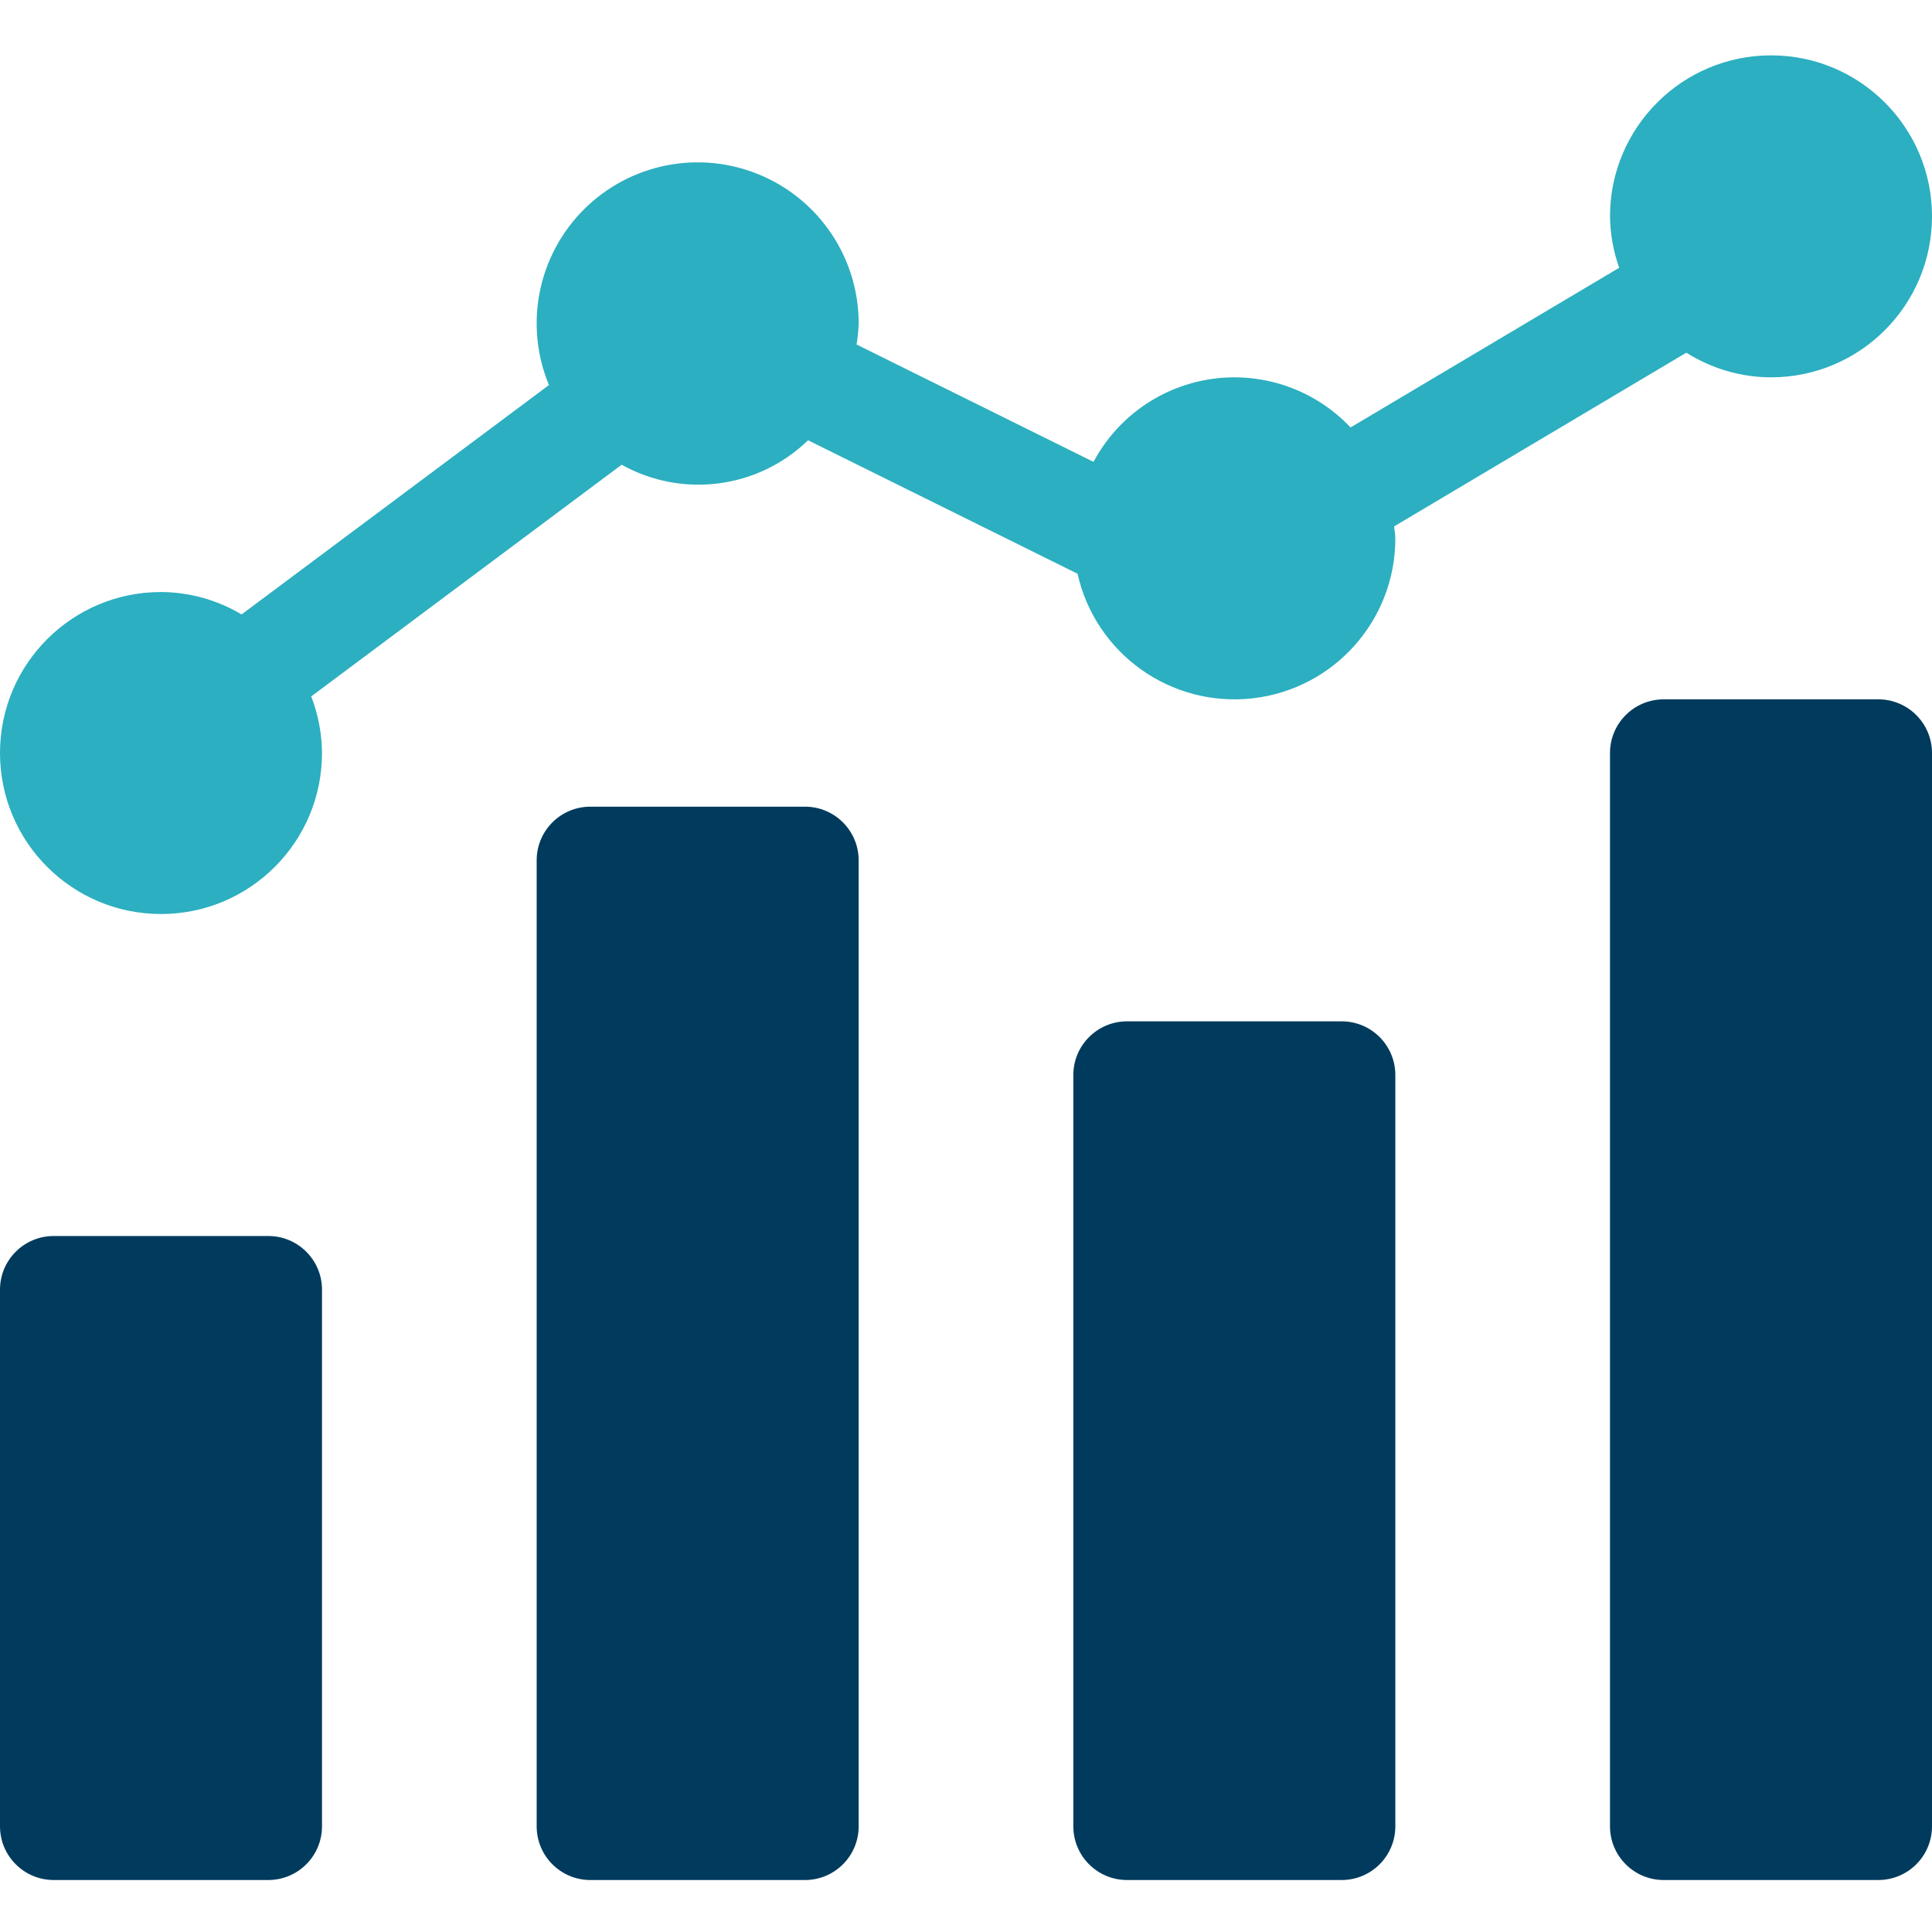
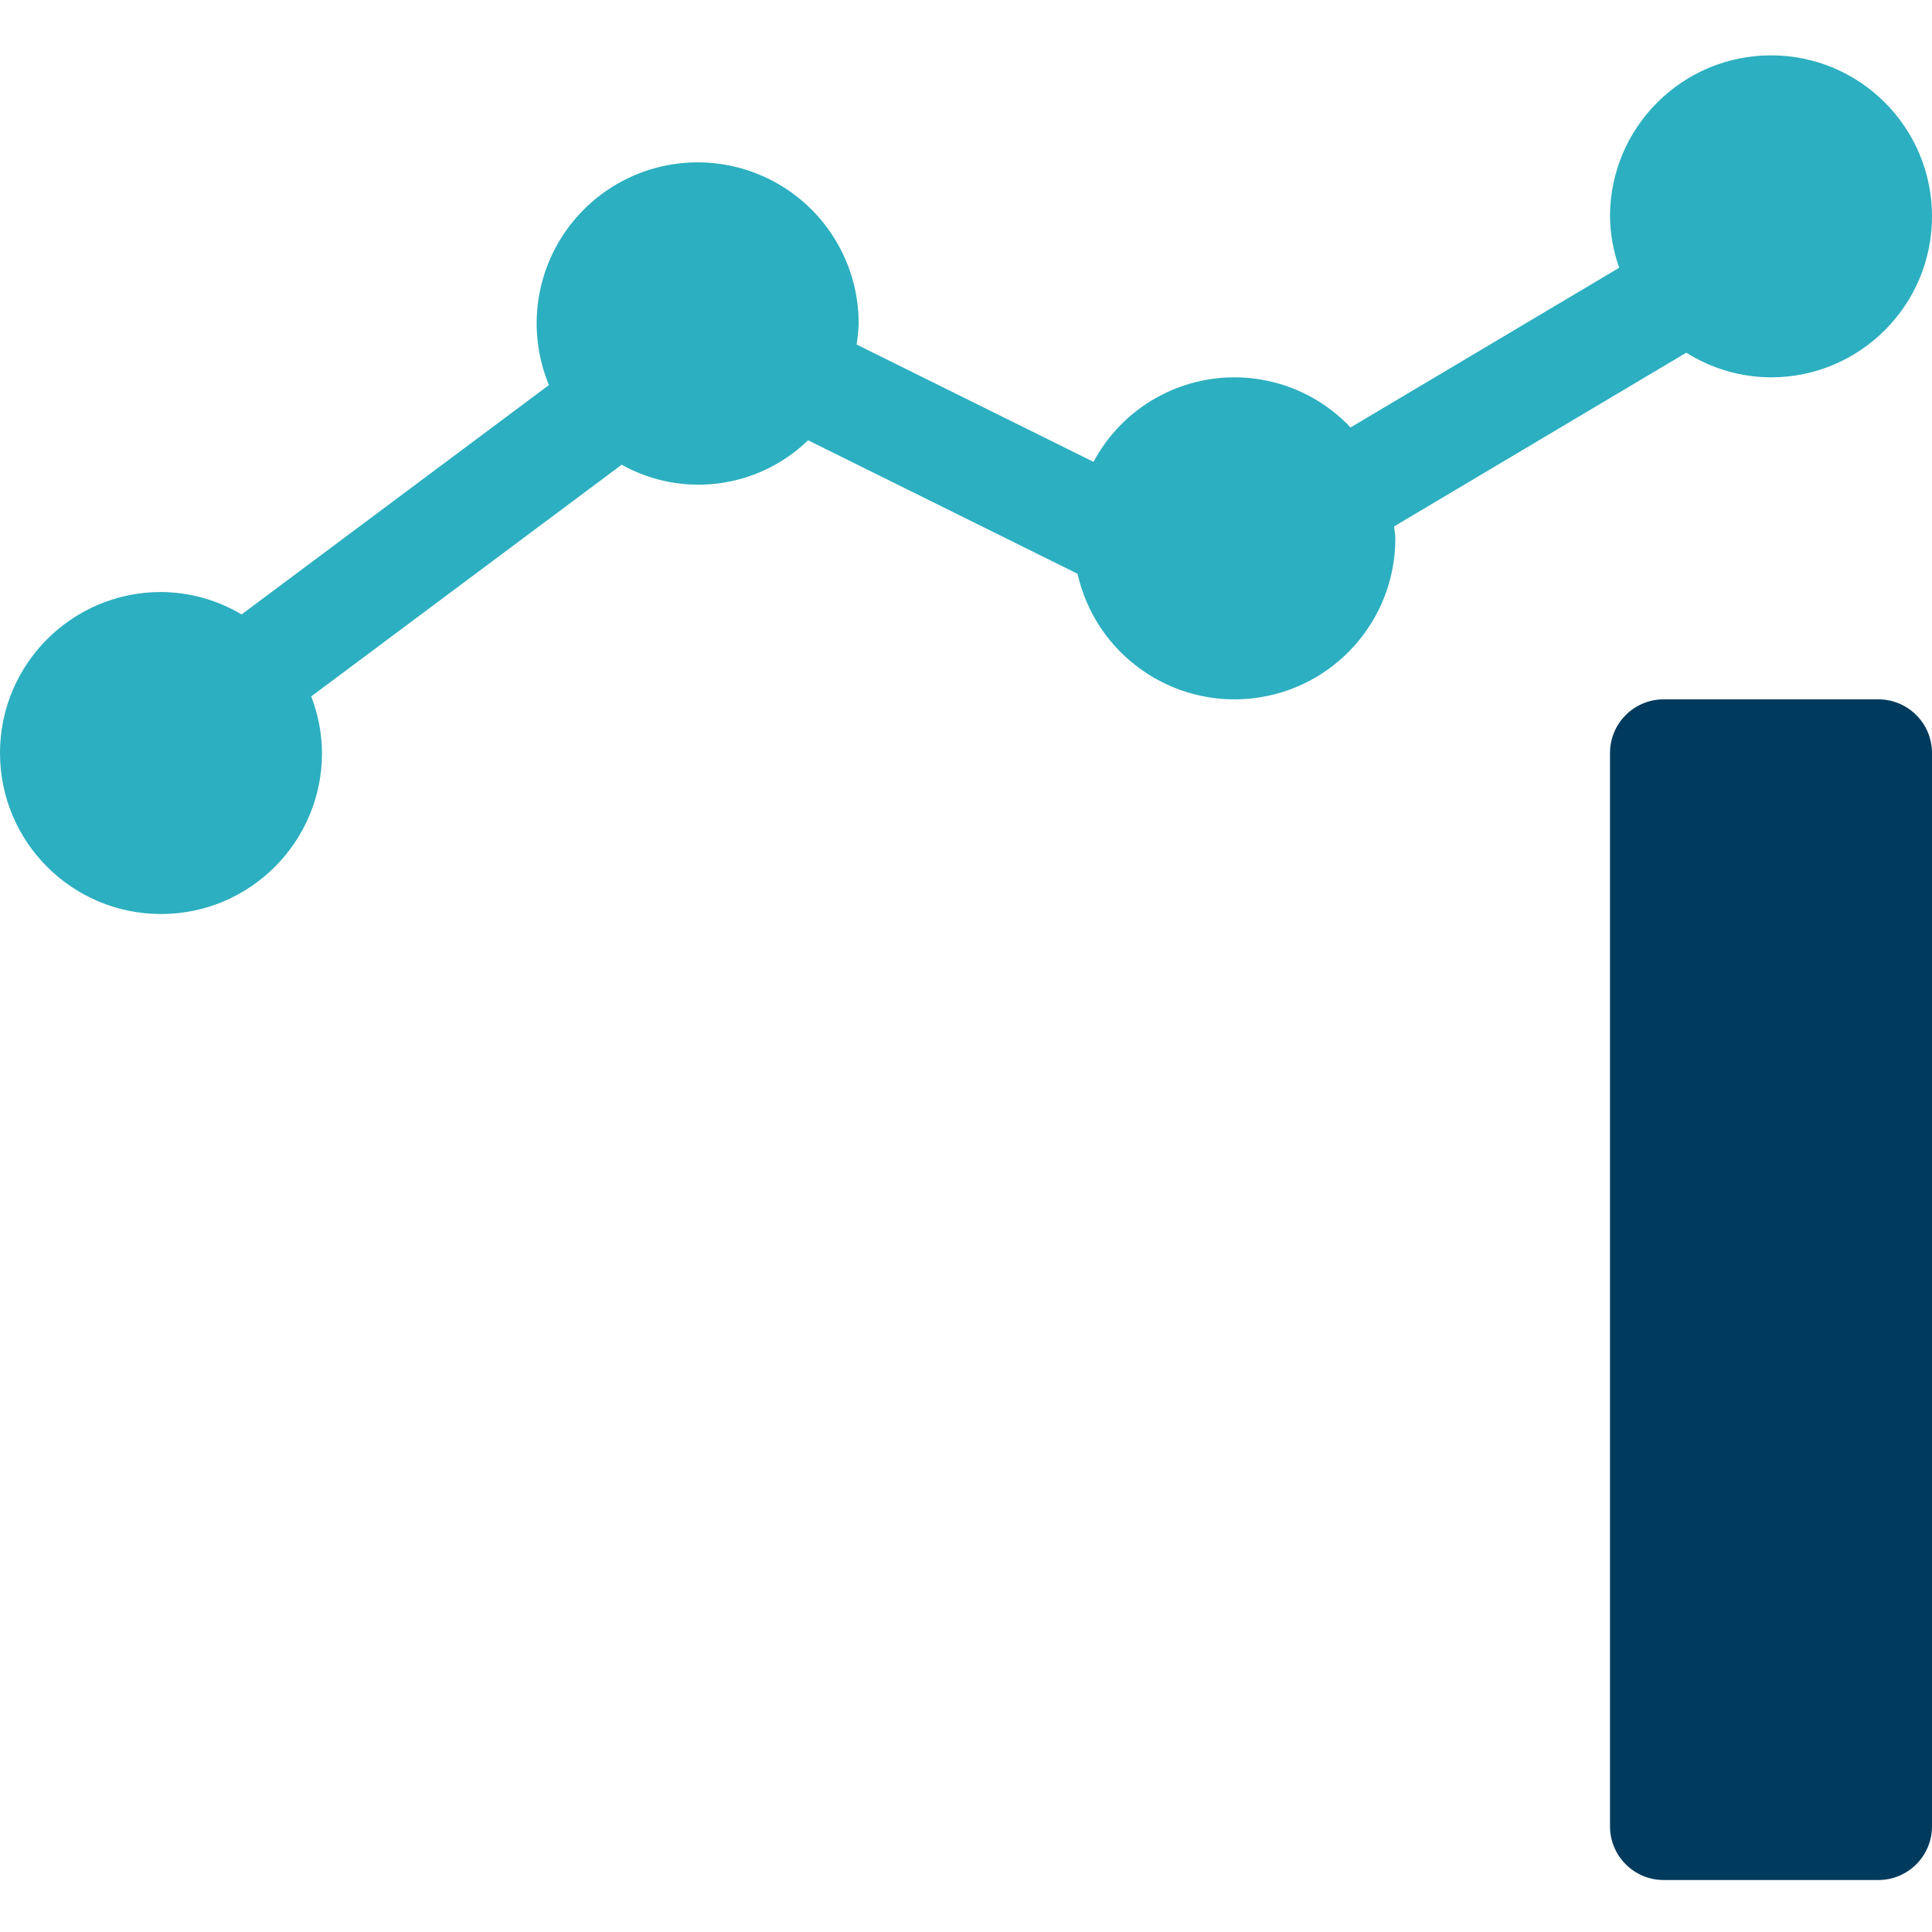
<svg xmlns="http://www.w3.org/2000/svg" width="243" height="243" viewBox="0 0 243 243" fill="none">
-   <path d="M6.751 155.461H33.749C37.477 155.461 40.5 158.482 40.5 162.209V229.71C40.5 233.438 37.477 236.461 33.749 236.461H6.751C3.023 236.461 0 233.438 0 229.71V162.209C0 158.482 3.023 155.461 6.751 155.461Z" fill="#003B5D" />
-   <path d="M74.248 101.461H101.249C104.977 101.461 108 104.484 108 108.212V229.712C108 233.439 104.977 236.463 101.249 236.463H74.248C70.521 236.463 67.5 233.439 67.5 229.712V108.212C67.5 104.484 70.521 101.461 74.248 101.461Z" fill="#003B5D" />
-   <path d="M141.751 128.461H168.752C172.479 128.461 175.5 131.484 175.5 135.212V229.711C175.5 233.439 172.479 236.462 168.752 236.462H141.751C138.023 236.462 135 233.439 135 229.711V135.212C135 131.484 138.023 128.461 141.751 128.461Z" fill="#003B5D" />
  <path d="M209.251 87.961H236.249C239.977 87.961 243 90.984 243 94.712V229.711C243 233.439 239.977 236.462 236.249 236.462H209.251C205.523 236.462 202.5 233.439 202.5 229.711V94.712C202.5 90.984 205.523 87.961 209.251 87.961Z" fill="#003B5D" />
  <path d="M222.75 6.961C211.572 6.973 202.512 16.033 202.5 27.211C202.527 29.416 202.918 31.601 203.657 33.678L169.866 53.764C165.431 49.06 159.002 46.781 152.594 47.639C146.185 48.497 140.583 52.388 137.54 58.093L107.736 43.33C107.882 42.463 107.969 41.588 108.001 40.71C108.016 32.513 103.089 25.117 95.52 21.971C87.951 18.826 79.233 20.554 73.436 26.348C67.637 32.142 65.904 40.858 69.046 48.43L30.385 77.282C27.32 75.456 23.82 74.481 20.25 74.462C9.067 74.462 0 83.526 0 94.712C0 105.895 9.067 114.962 20.25 114.962C31.433 114.962 40.5 105.895 40.5 94.712C40.483 92.274 40.023 89.864 39.143 87.593L78.189 58.451C85.828 62.71 95.355 61.462 101.636 55.376L135.528 72.163C137.788 82.226 147.257 88.979 157.509 87.837C167.76 86.695 175.512 78.026 175.499 67.711C175.499 67.197 175.385 66.712 175.348 66.208L212.101 44.359C215.287 46.373 218.978 47.449 222.75 47.461C233.933 47.461 243 38.394 243 27.211C243 16.028 233.933 6.961 222.75 6.961Z" fill="#2CAFC0" />
</svg>